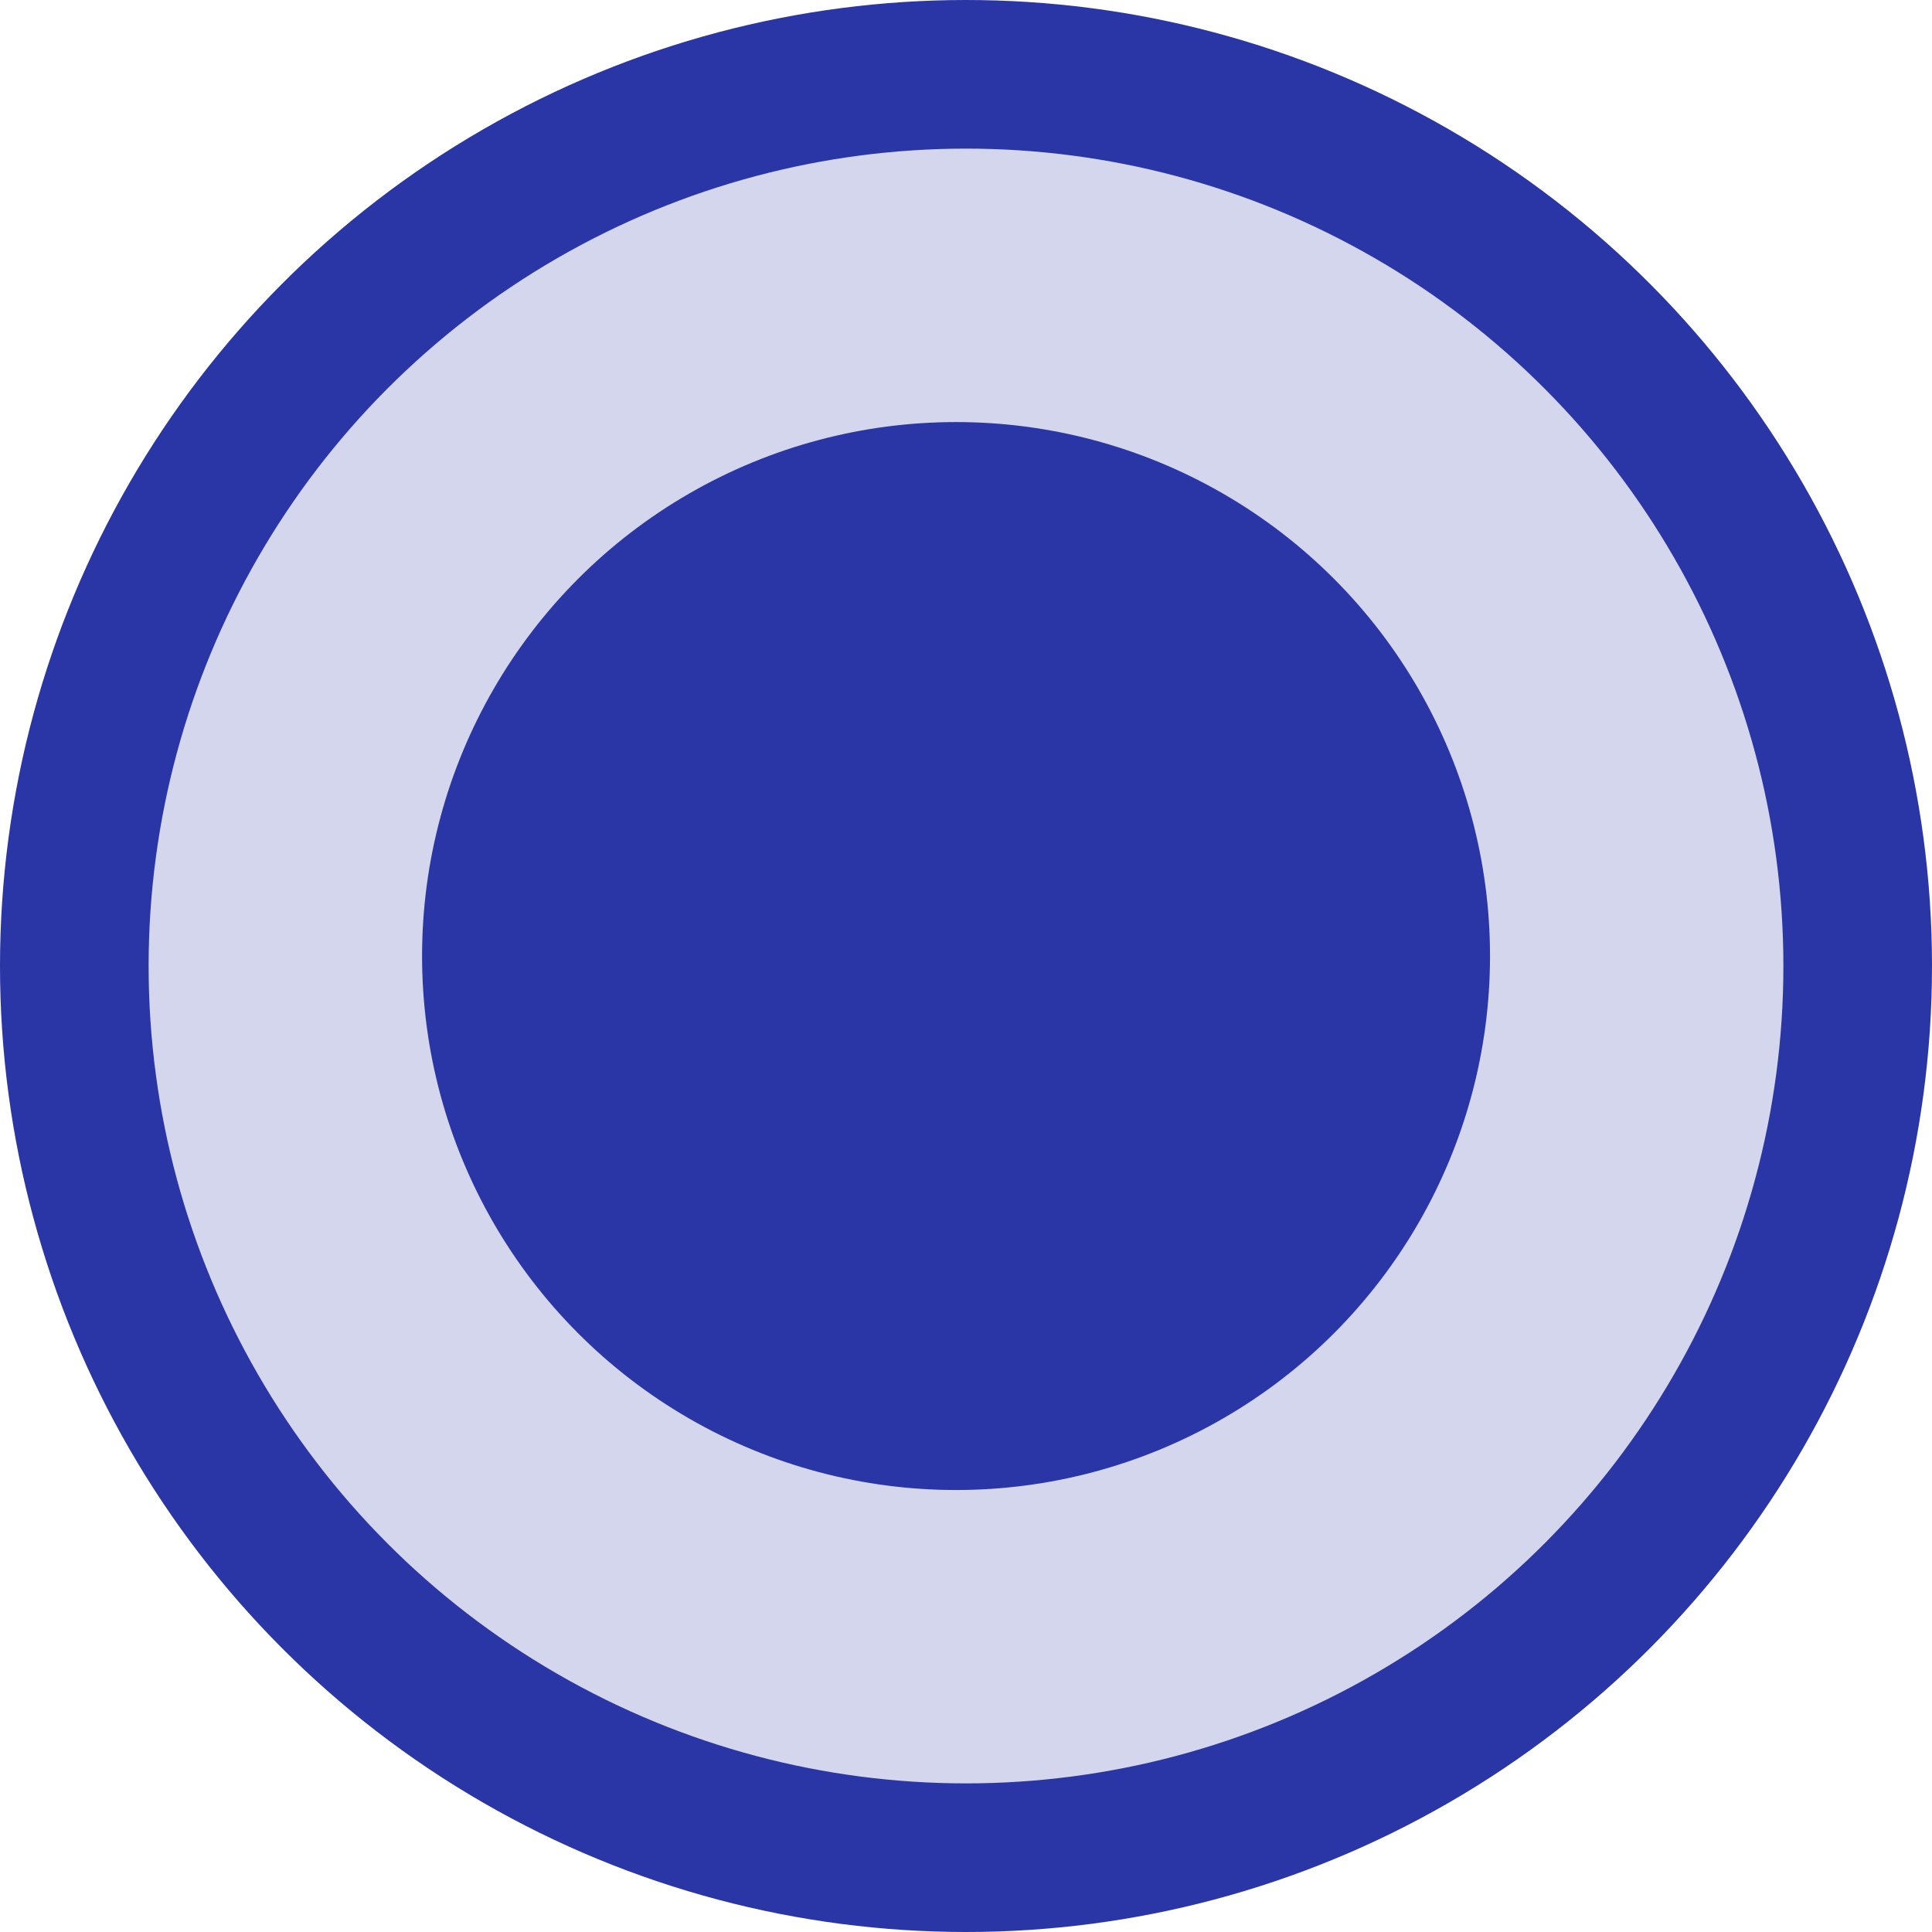
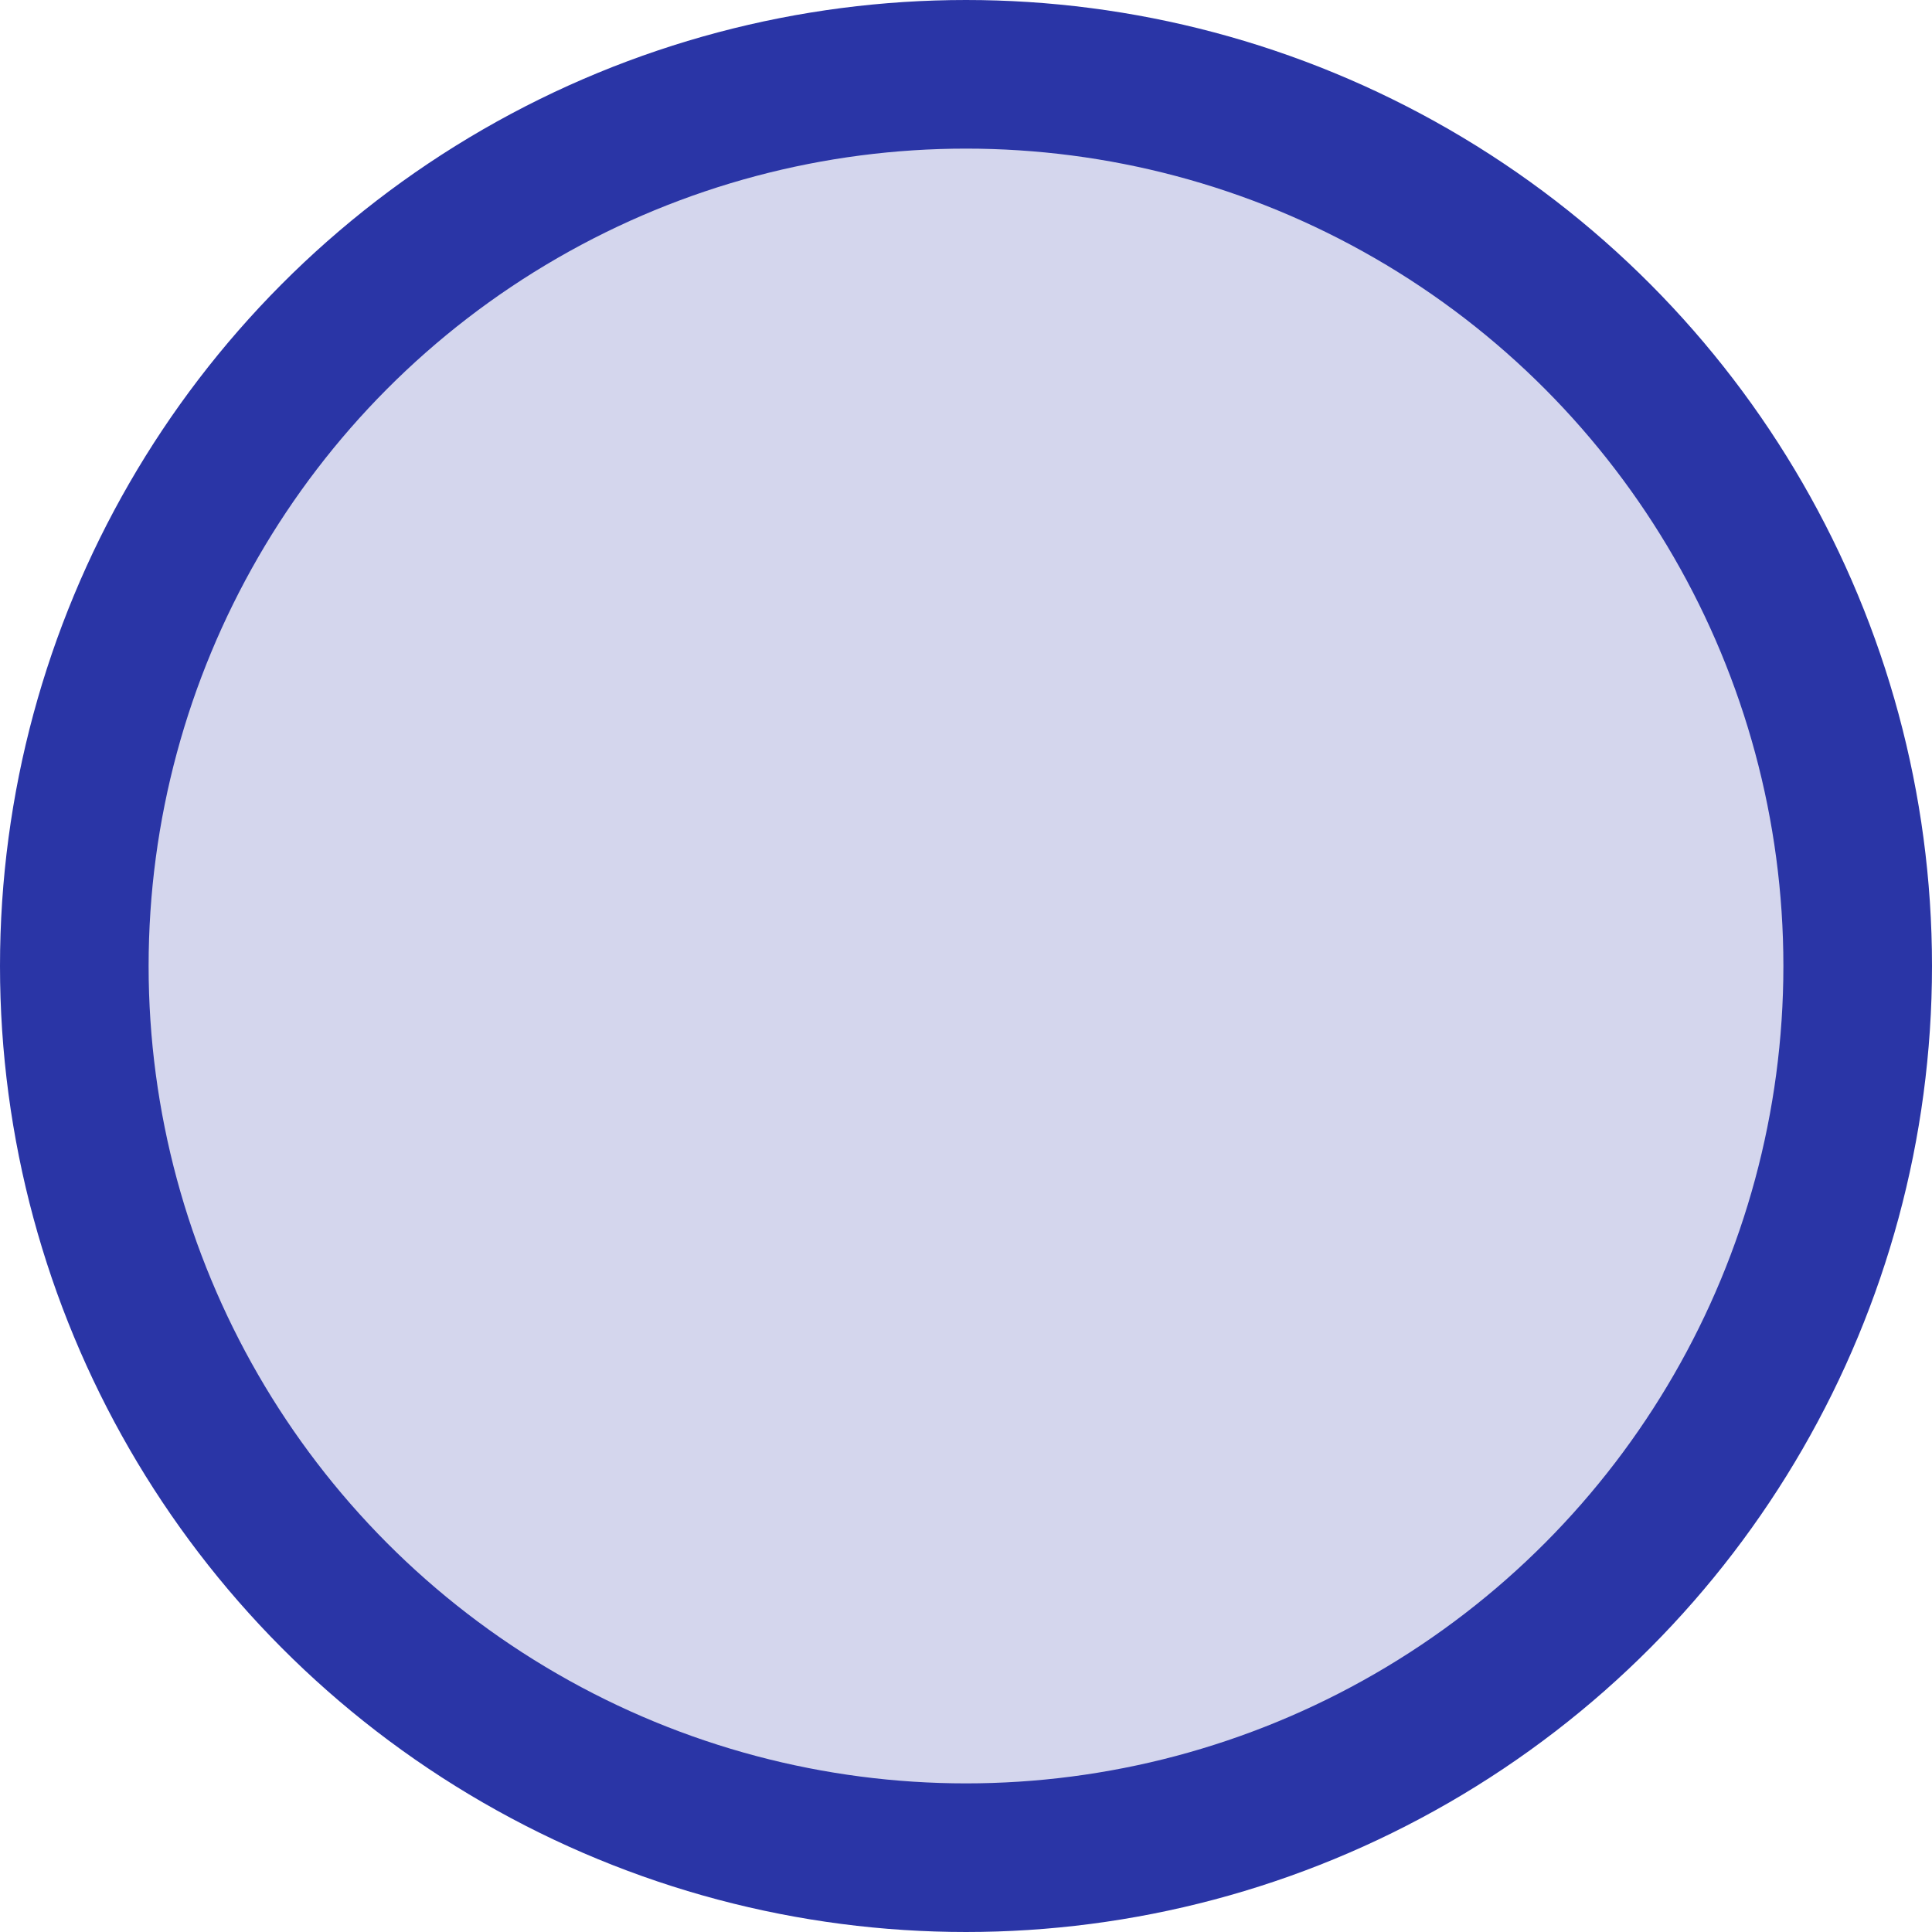
<svg xmlns="http://www.w3.org/2000/svg" width="13" height="13" viewBox="0 0 13 13" fill="none">
  <circle cx="6.5" cy="6.5" r="6" fill="#2A35A6" fill-opacity="0.2" stroke="#2A35A6" />
-   <circle cx="6.433" cy="6.433" r="3.593" fill="#2A35A6" />
</svg>